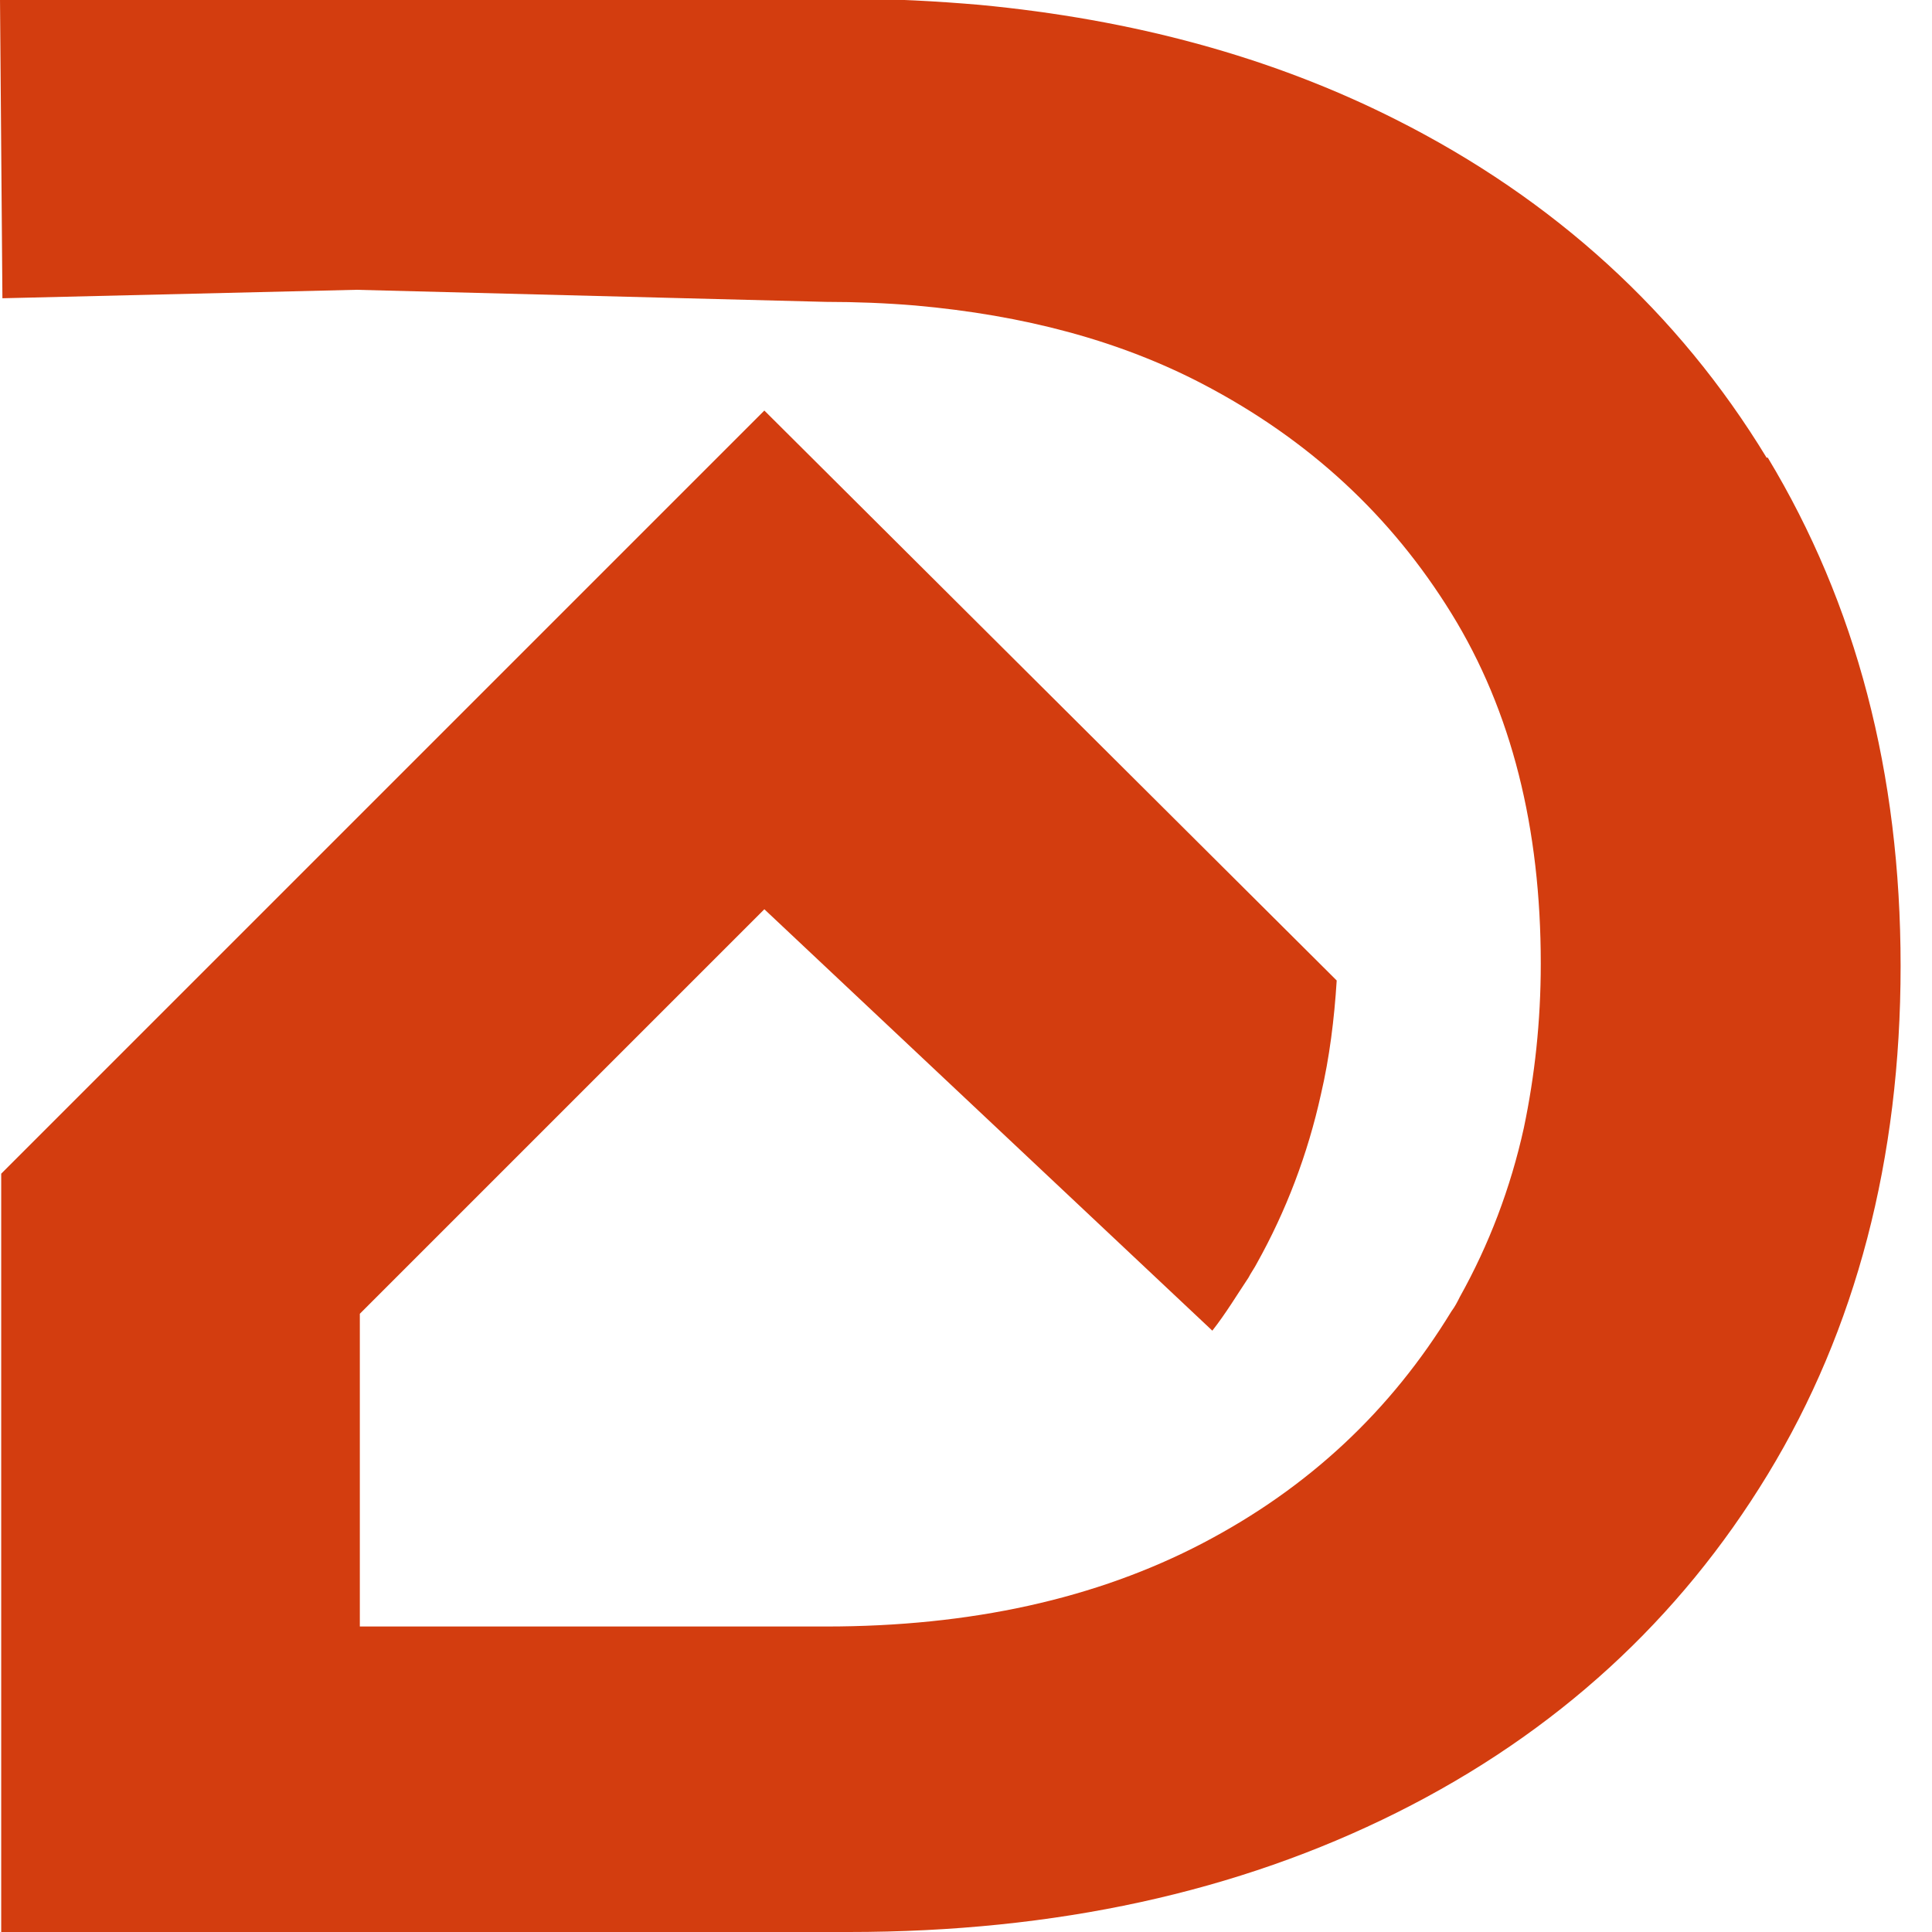
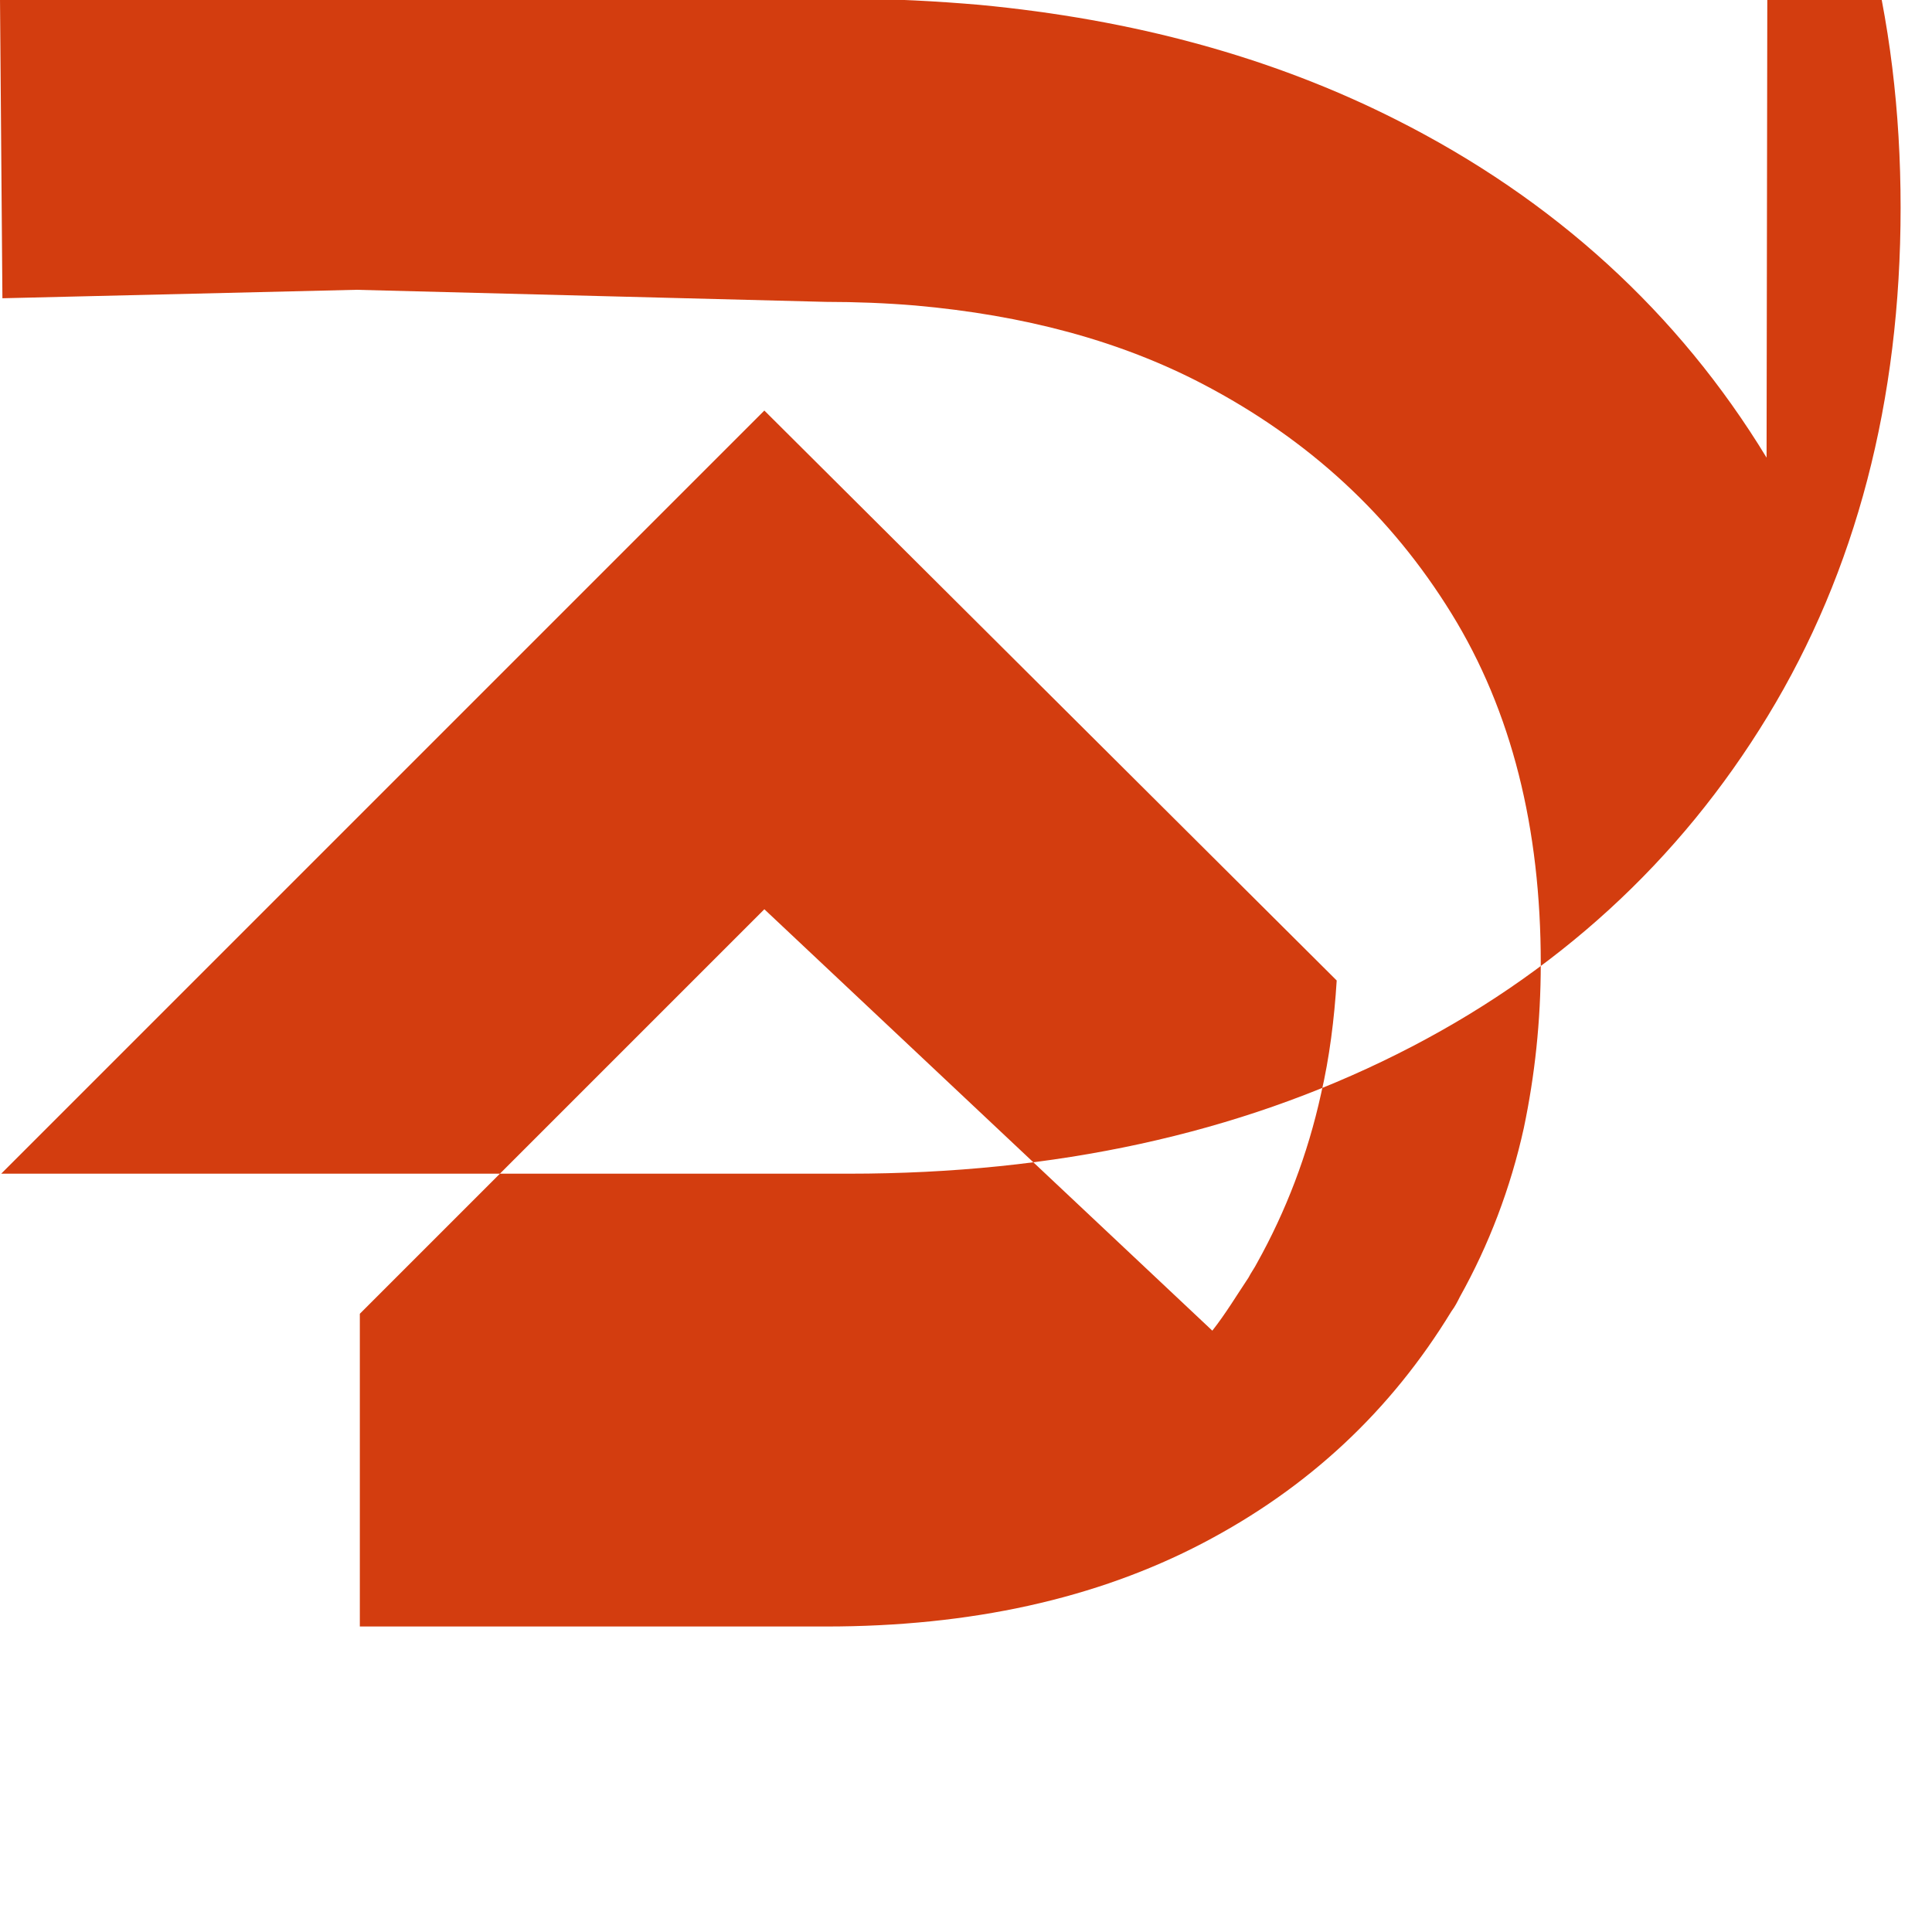
<svg xmlns="http://www.w3.org/2000/svg" id="Vrstva_1" data-name="Vrstva 1" viewBox="0 0 16 16">
  <defs>
    <style> .cls-1 { fill: #d33d0f; stroke-width: 0px; } </style>
  </defs>
-   <path class="cls-1" d="M14.63,3.79c-.73-1.2-1.76-2.14-3.07-2.8-1.03-.52-2.18-.83-3.45-.95-.35-.03-.71-.05-1.08-.05H0l.02,2.48,2.93-.07,3.89.1c.25,0,.5.01.74.03.9.08,1.69.29,2.38.65.88.46,1.56,1.09,2.06,1.9.5.81.74,1.78.74,2.9,0,.48-.05.93-.14,1.36-.11.5-.29.97-.53,1.4-.02.04-.04.08-.07.12-.5.82-1.18,1.46-2.06,1.92-.88.46-1.92.69-3.12.69h-3.86v-2.59l3.35-3.35,3.71,3.49c.11-.14.2-.29.3-.44.02-.04.05-.08.07-.12.24-.43.42-.9.53-1.4.07-.3.11-.62.13-.94L6.33,3.4l-3.35,3.35-2.97,2.97v6.28h7.02c1.71,0,3.22-.33,4.54-.99,1.32-.66,2.34-1.6,3.07-2.8.73-1.2,1.1-2.61,1.1-4.21s-.37-3-1.1-4.21Z" />
+   <path class="cls-1" d="M14.63,3.79c-.73-1.2-1.76-2.14-3.07-2.8-1.03-.52-2.18-.83-3.45-.95-.35-.03-.71-.05-1.08-.05H0l.02,2.48,2.93-.07,3.89.1c.25,0,.5.01.74.03.9.08,1.69.29,2.38.65.88.46,1.56,1.09,2.06,1.9.5.81.74,1.78.74,2.9,0,.48-.05.93-.14,1.36-.11.5-.29.97-.53,1.4-.02.04-.04.08-.07.12-.5.82-1.18,1.46-2.06,1.92-.88.46-1.92.69-3.12.69h-3.86v-2.59l3.35-3.35,3.71,3.49c.11-.14.2-.29.3-.44.02-.04.05-.08.07-.12.24-.43.42-.9.53-1.4.07-.3.11-.62.13-.94L6.33,3.4l-3.35,3.35-2.97,2.97h7.02c1.71,0,3.22-.33,4.54-.99,1.32-.66,2.34-1.6,3.07-2.8.73-1.2,1.1-2.61,1.1-4.21s-.37-3-1.1-4.21Z" />
</svg>